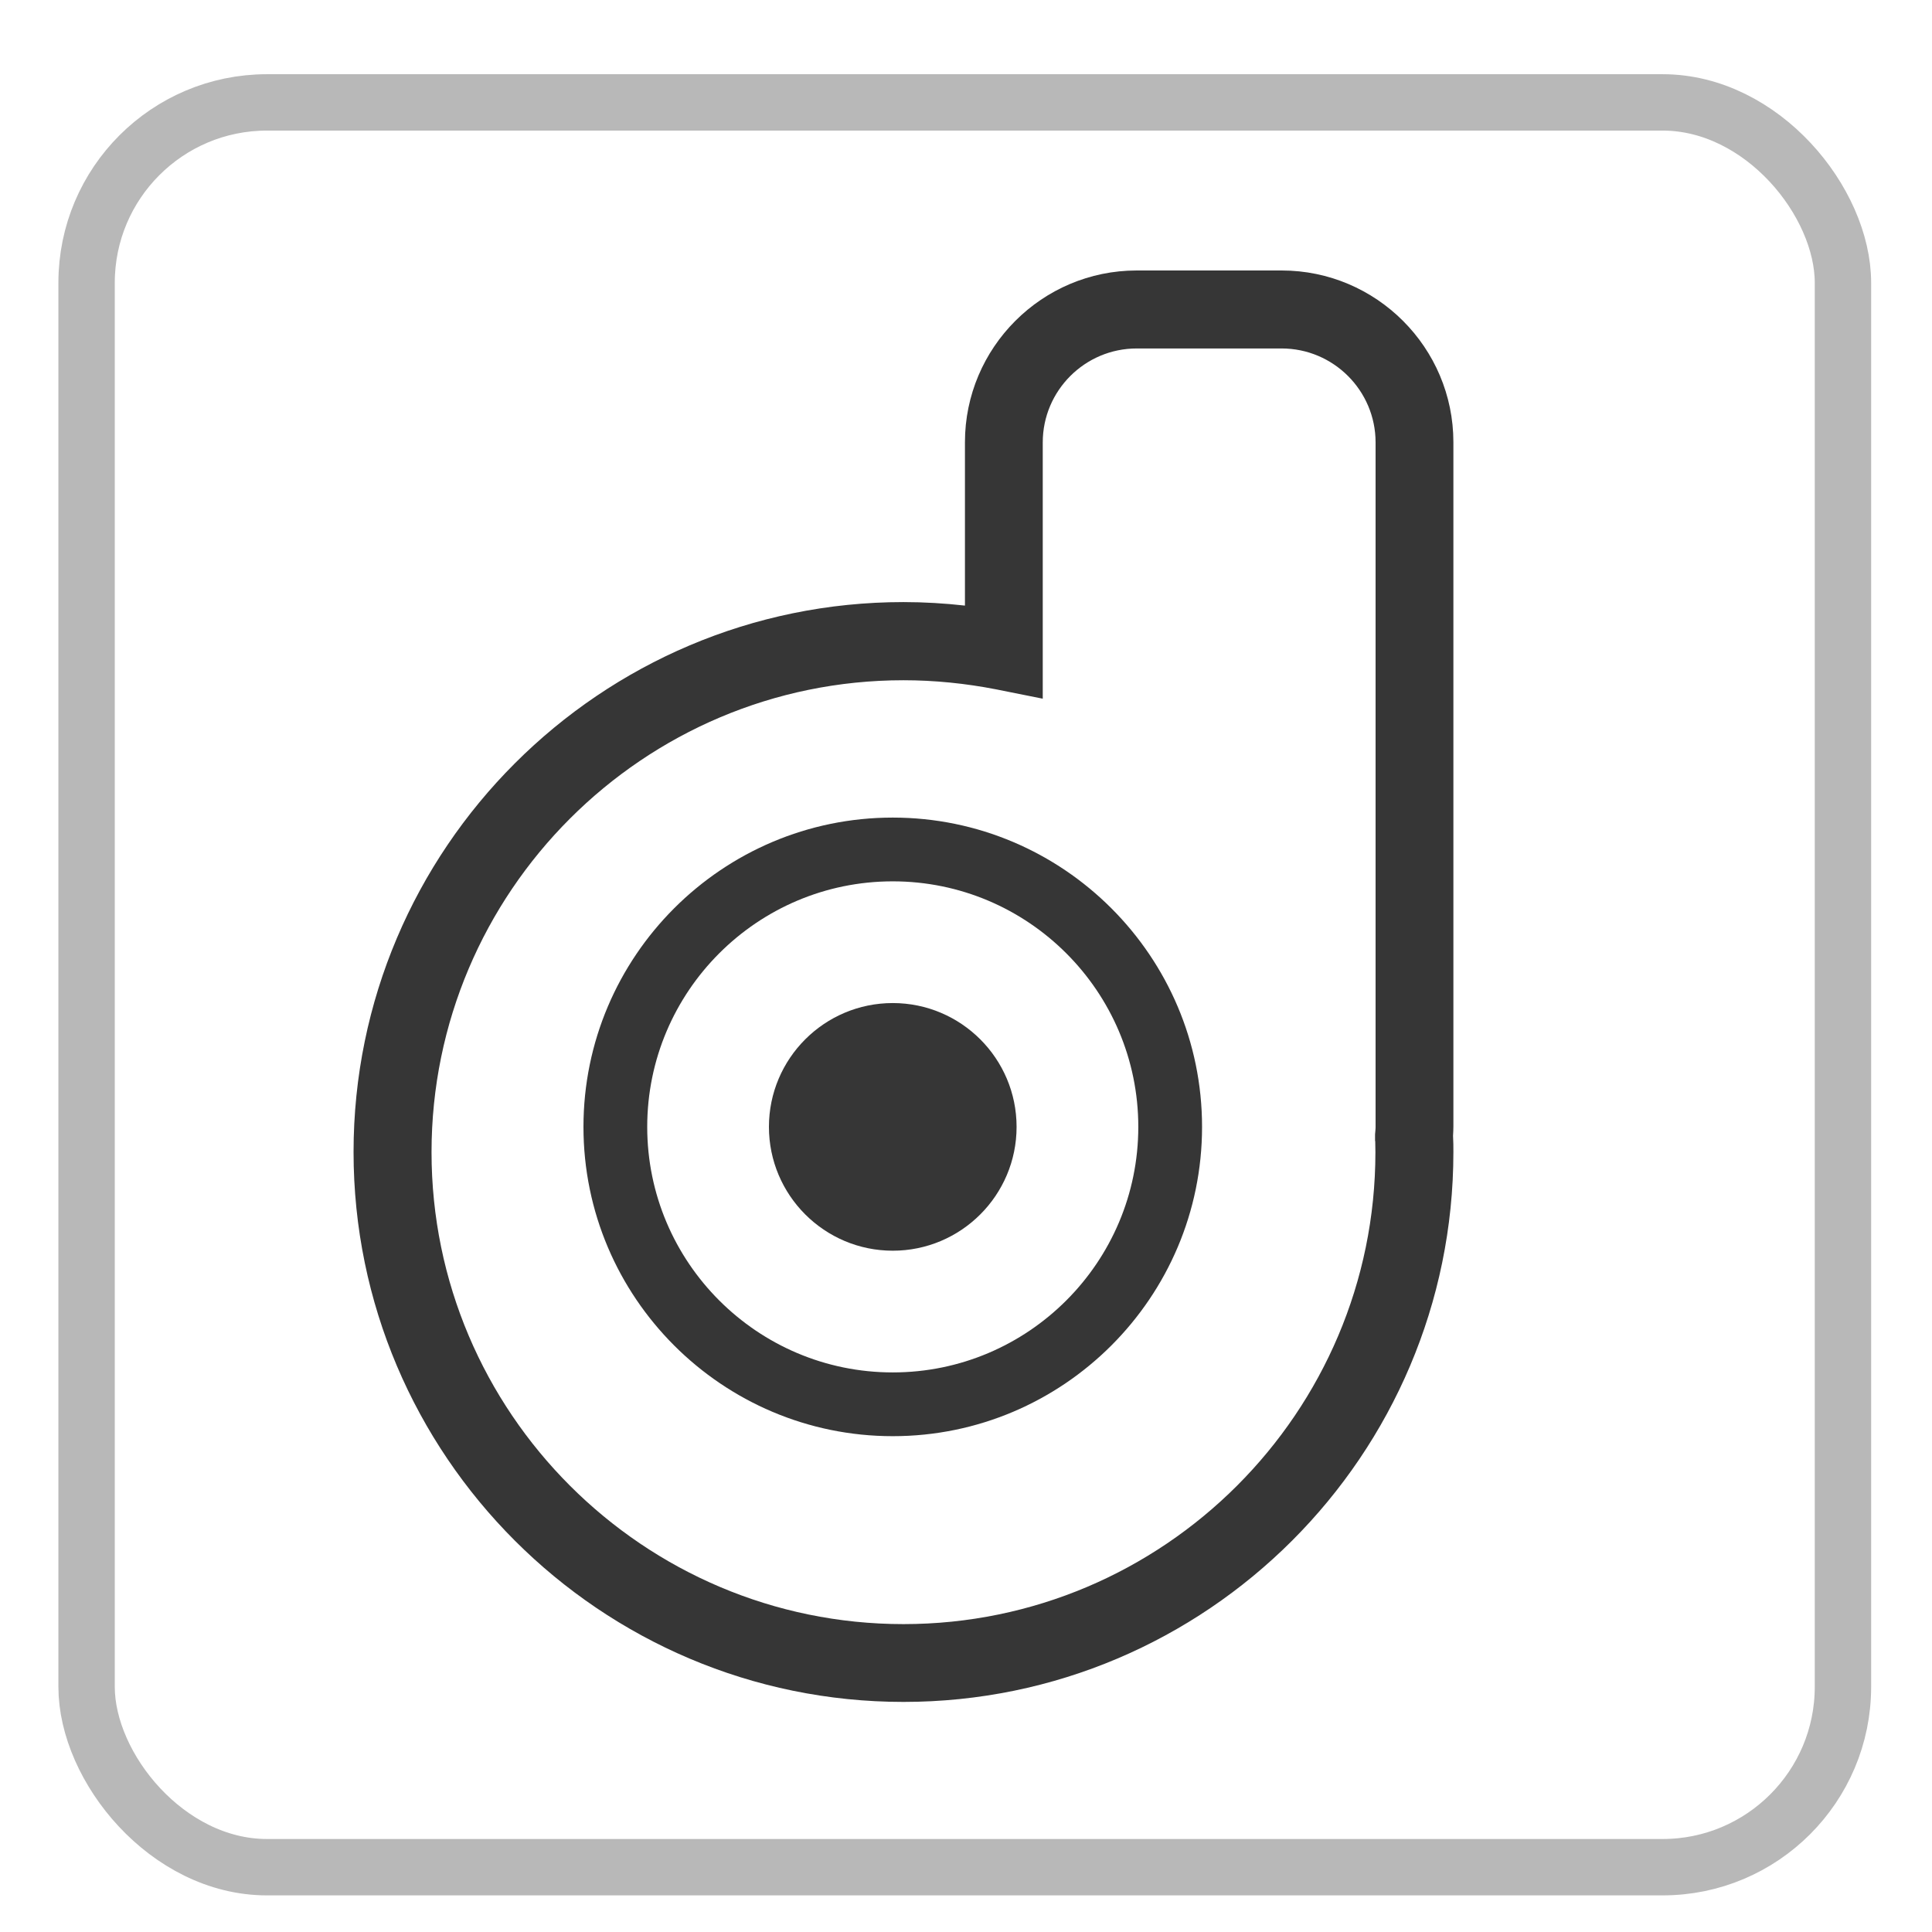
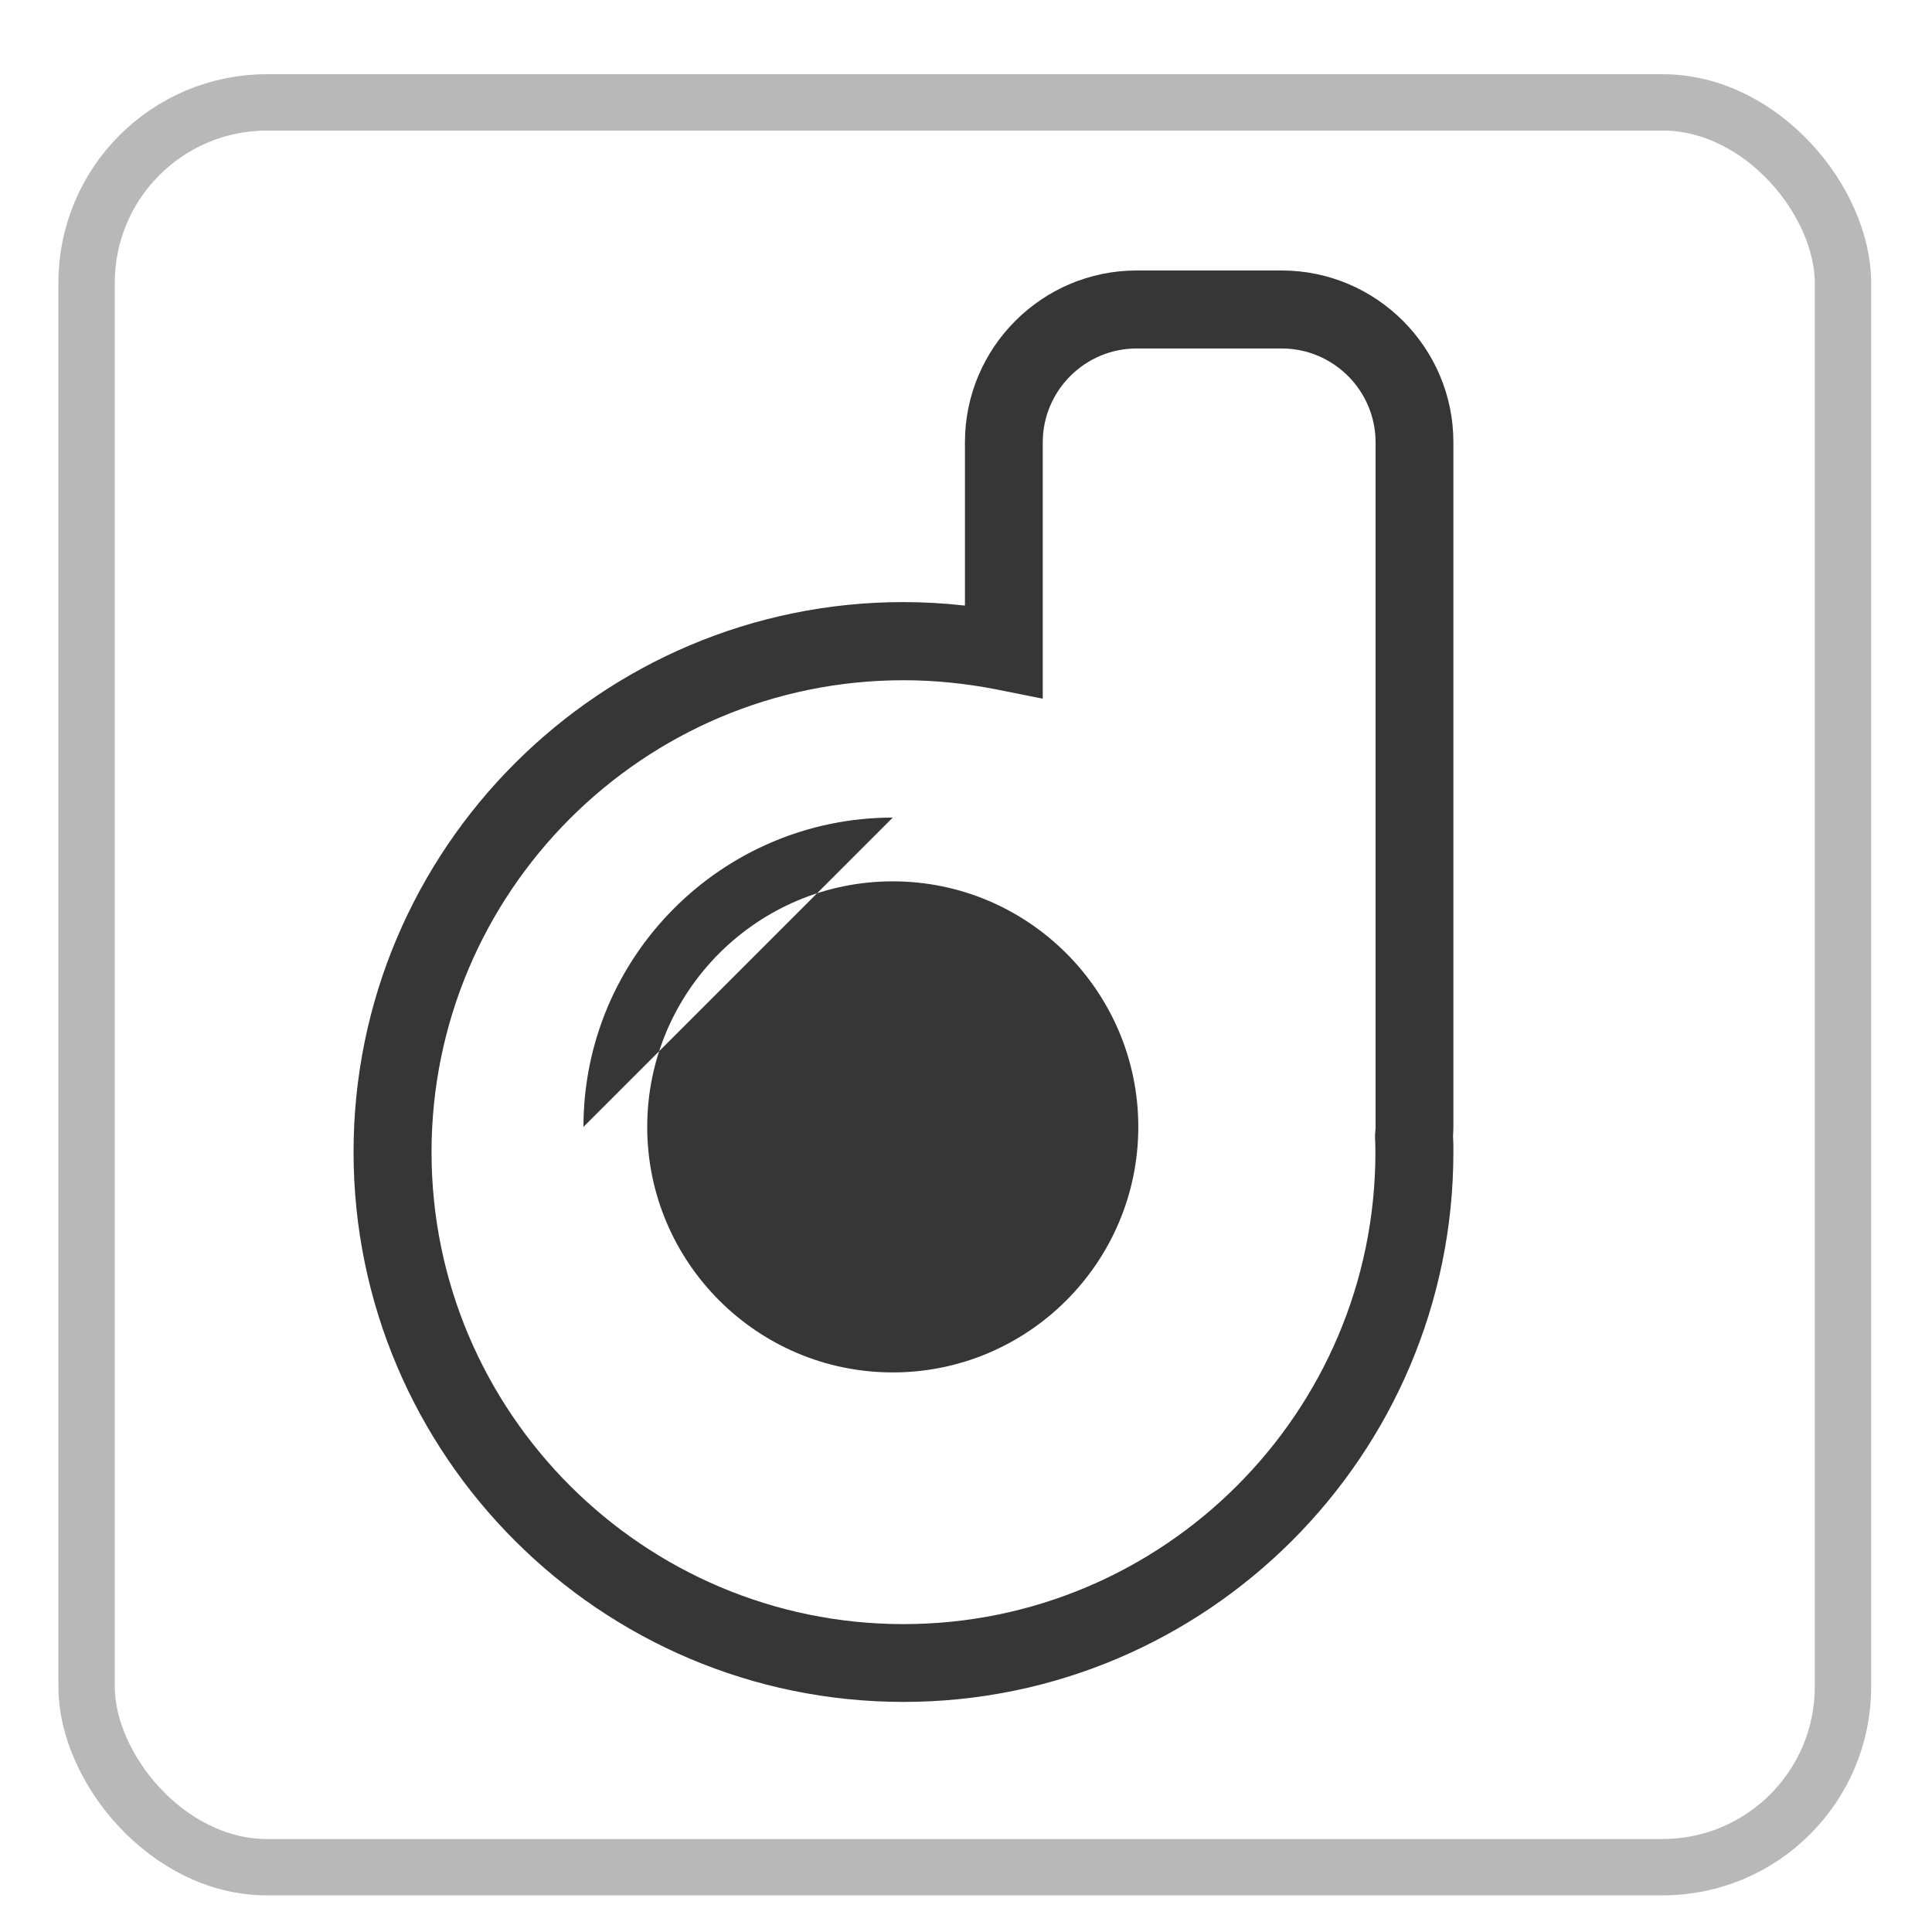
<svg xmlns="http://www.w3.org/2000/svg" id="_圖層_1" data-name="圖層 1" viewBox="0 0 110 110">
  <defs>
    <style>      .cls-1 {        fill: #363636;      }      .cls-2 {        fill: none;        stroke: #b8b8b8;        stroke-miterlimit: 10;        stroke-width: 3.21px;      }    </style>
  </defs>
  <rect class="cls-2" x="4.93" y="5.83" width="100" height="100.48" rx="10.27" ry="10.27" />
  <g>
    <path class="cls-1" d="M82.75,25.18c0-5.39-4.39-9.78-9.78-9.78h-8.25c-5.39,0-9.78,4.39-9.78,9.78v9.3c-1.16-.13-2.33-.2-3.5-.2-17.26,0-31.31,14.05-31.31,31.31s14.05,31.31,31.31,31.31,31.31-14.05,31.31-31.31c0-.3,0-.6-.02-.92,.01-.18,.02-.35,.02-.54V25.18Zm-4.45,39.78c0,.21,.01,.42,.01,.64,0,14.82-12.06,26.87-26.87,26.87s-26.87-12.06-26.87-26.87,12.05-26.87,26.87-26.87c1.76,0,3.54,.18,5.28,.52l2.65,.53v-14.59c0-2.95,2.4-5.35,5.35-5.35h8.25c2.95,0,5.35,2.4,5.35,5.35v38.95c0,.06,0,.12-.01,.22l-.02,.23v.38Z" />
-     <path class="cls-1" d="M50.83,57.11c-3.89,0-7.05,3.16-7.05,7.05s3.16,7.05,7.05,7.05,7.05-3.16,7.05-7.05-3.16-7.05-7.05-7.05Z" />
-     <path class="cls-1" d="M50.83,46.55c-9.71,0-17.61,7.9-17.61,17.61s7.9,17.61,17.61,17.61,17.61-7.9,17.61-17.61-7.9-17.61-17.61-17.61Zm13.98,17.61c0,7.71-6.27,13.98-13.98,13.98s-13.98-6.27-13.98-13.98,6.27-13.98,13.98-13.98,13.98,6.27,13.98,13.98Z" />
+     <path class="cls-1" d="M50.83,46.55c-9.71,0-17.61,7.9-17.61,17.61Zm13.98,17.61c0,7.71-6.27,13.98-13.98,13.98s-13.98-6.27-13.98-13.98,6.27-13.98,13.98-13.98,13.98,6.27,13.98,13.98Z" />
  </g>
</svg>